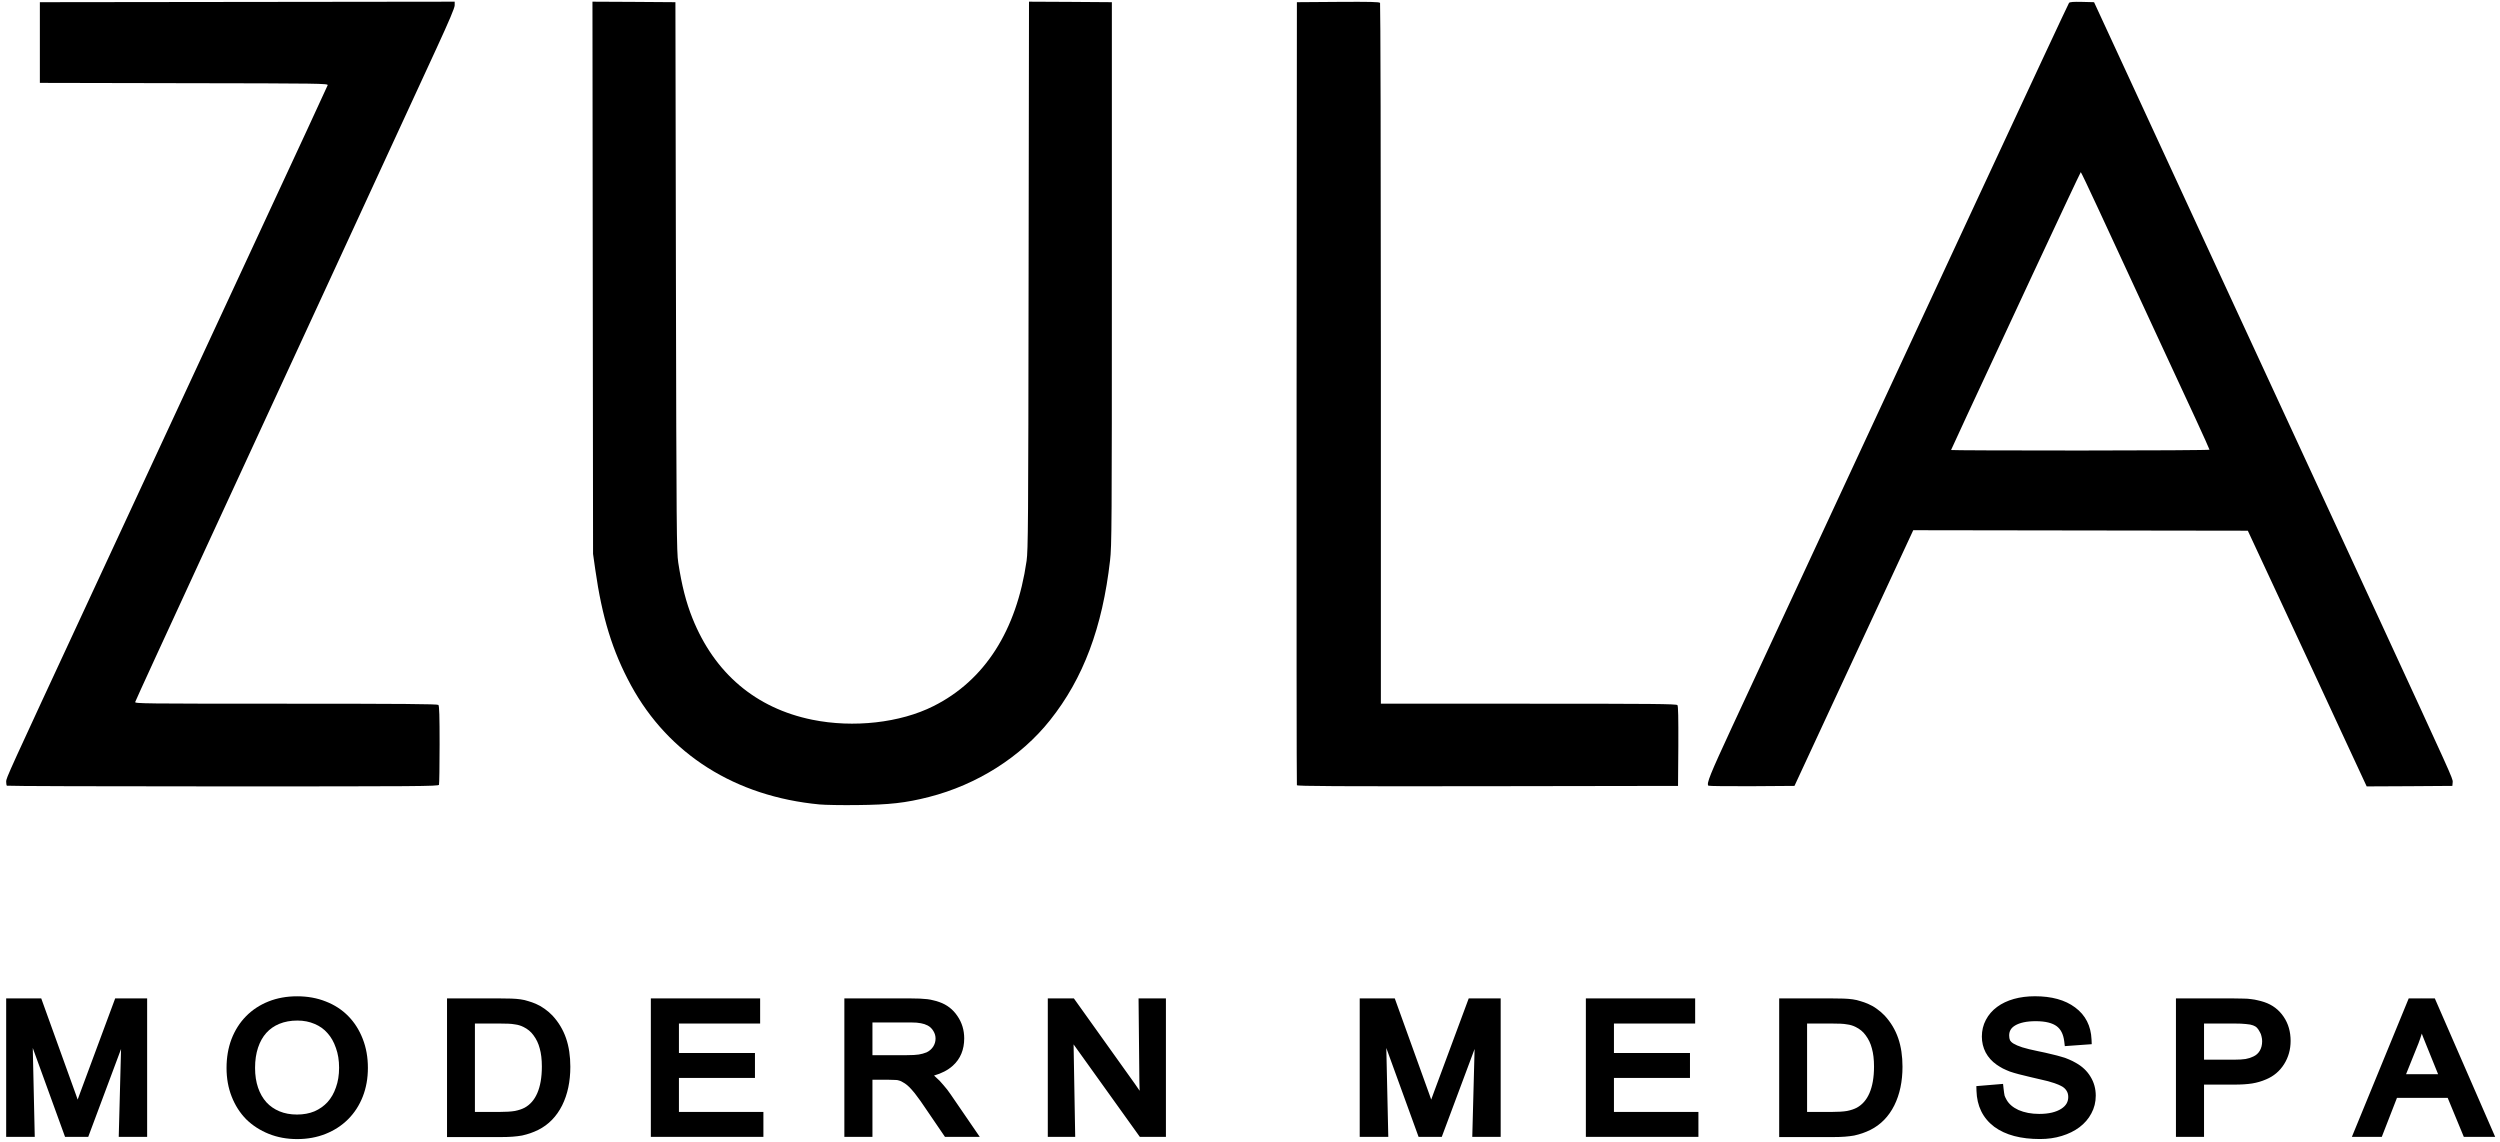
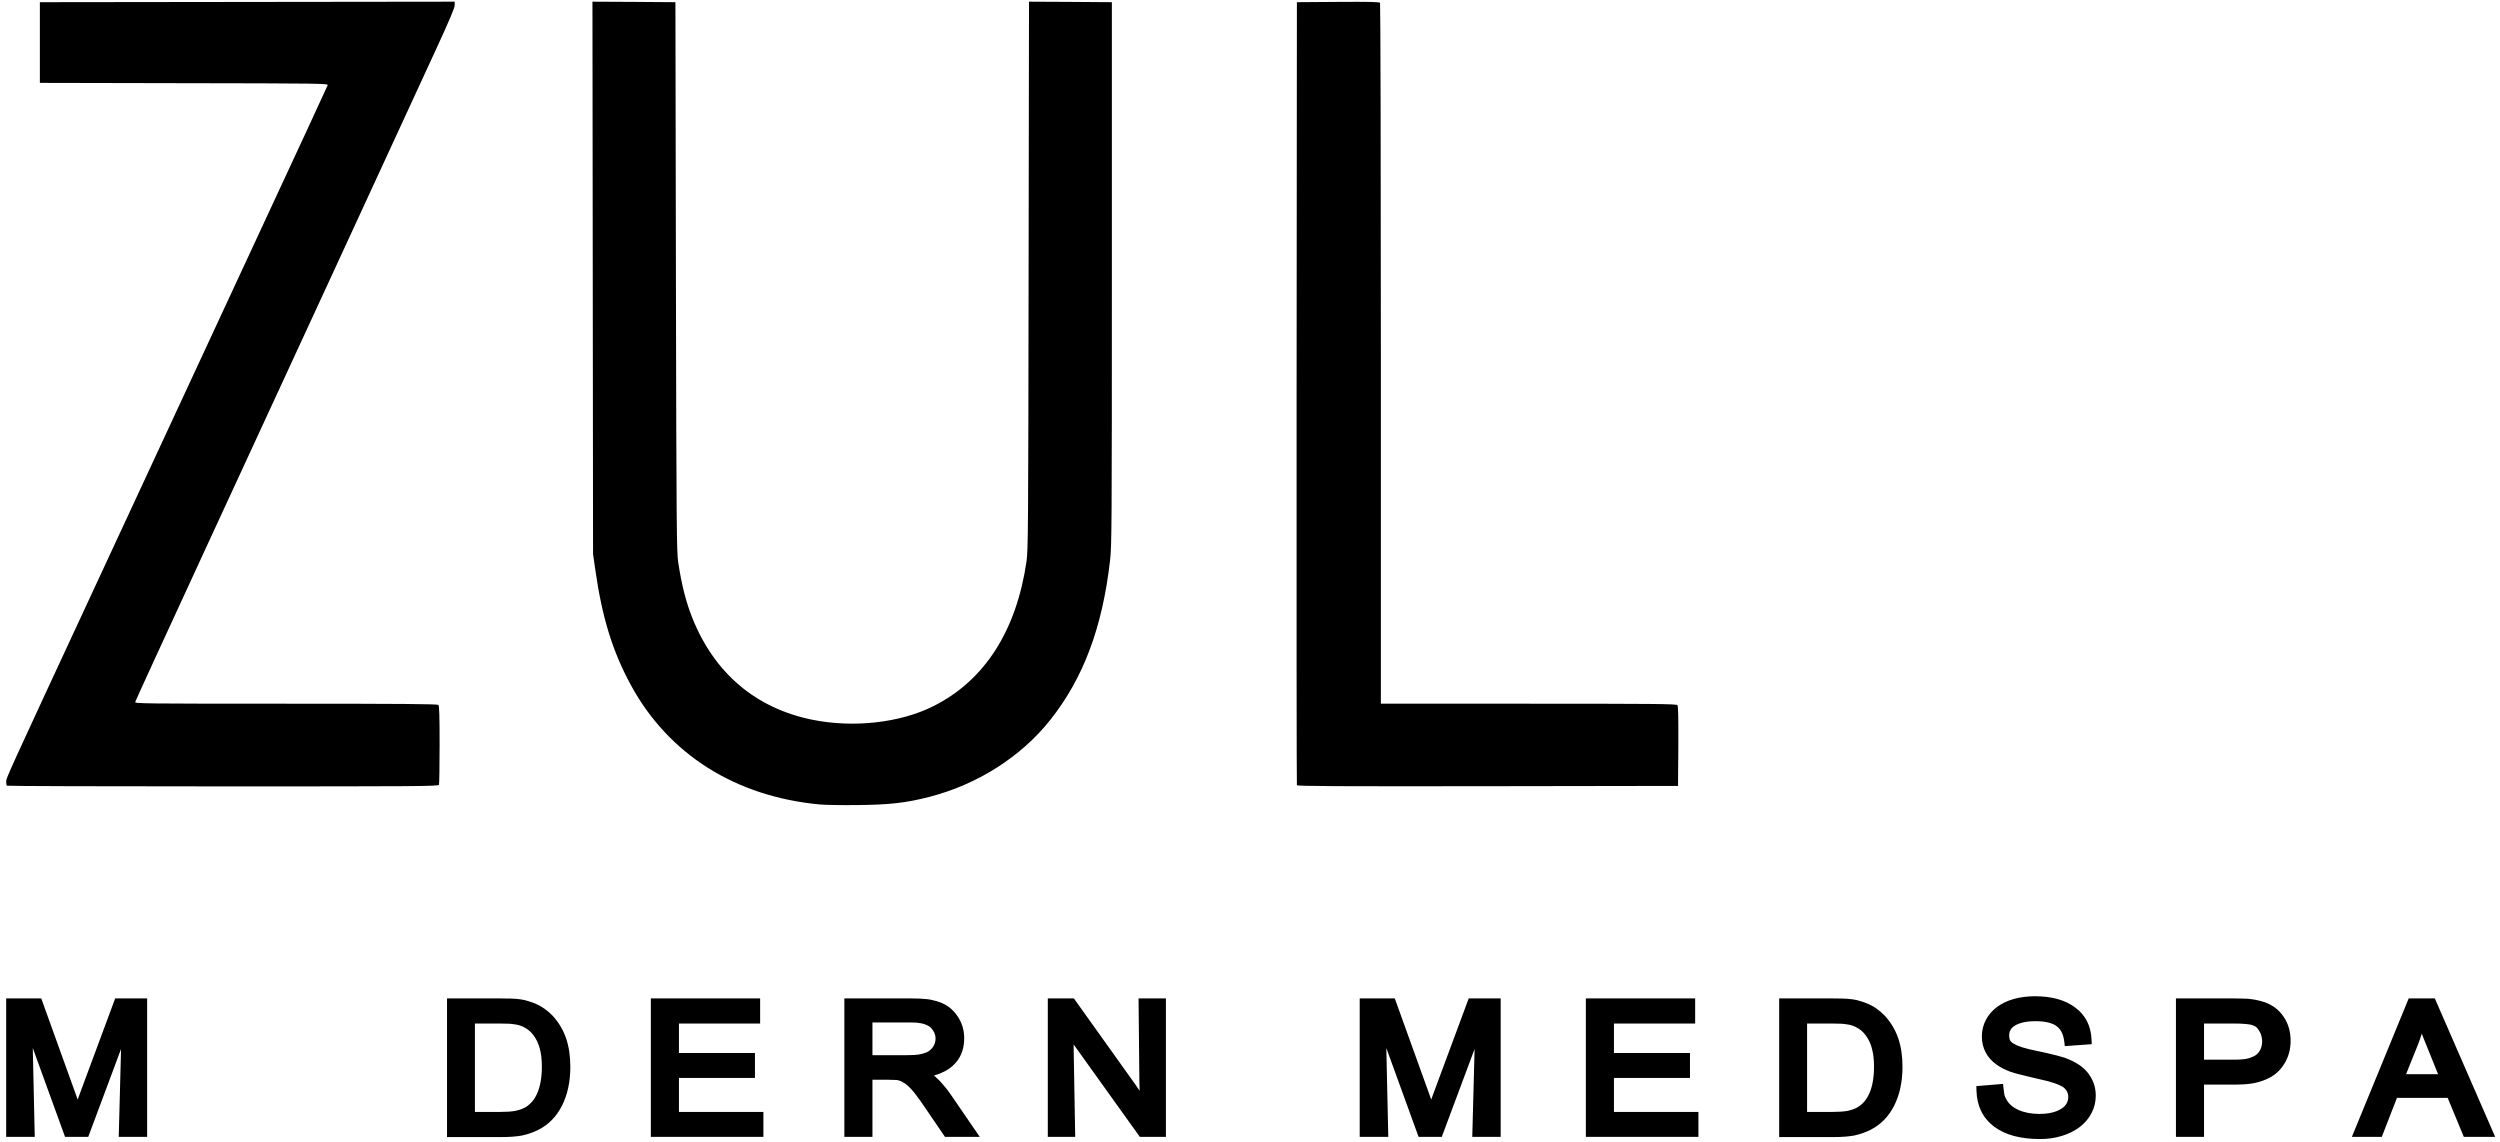
<svg xmlns="http://www.w3.org/2000/svg" width="405" height="185" viewBox="0 0 405 185" fill="none">
  <path d="M1 126.613C1 126.923 1.049 127.234 1.114 127.283C1.163 127.348 16.916 127.397 36.124 127.397C67.794 127.397 71.019 127.381 71.117 127.136C71.166 126.989 71.215 124.064 71.215 120.633C71.215 115.992 71.166 114.342 71.019 114.195C70.873 114.048 65.155 113.999 46.322 113.999C23.058 113.999 21.82 113.982 21.902 113.721C21.934 113.557 27.066 102.397 33.289 88.917C43.846 66.09 63.949 22.512 70.71 7.839C72.795 3.313 73.659 1.27 73.659 0.862V0.273L6.458 0.355V13.427L29.819 13.476C51.959 13.509 53.164 13.525 53.083 13.803C53.034 13.95 47.919 25.028 41.679 38.427C40.127 41.769 38.522 45.224 36.95 48.608C32.219 58.792 27.784 68.338 25.974 72.25C23.547 77.463 18.562 88.198 14.896 96.106L14.371 97.238C1.159 125.69 1 126.032 1 126.613Z" fill="black" />
  <path d="M102.233 111.041C108.326 122.201 119.111 129.031 132.779 130.322C133.643 130.404 136.396 130.453 138.905 130.42C144.069 130.371 146.708 130.077 150.488 129.113C158.291 127.119 165.378 122.626 170.103 116.678C175.495 109.914 178.59 101.662 179.828 90.796C180.105 88.427 180.122 85.371 180.122 44.309V0.355L173.41 0.306L166.698 0.273L166.633 44.587C166.584 85.371 166.551 89.08 166.307 90.861C164.678 102.169 159.513 110.24 151.221 114.391C145.845 117.103 138.237 117.953 131.59 116.597C122.435 114.734 115.755 109.08 112.171 100.142C111.145 97.577 110.444 94.848 109.874 91.123C109.613 89.374 109.581 86.074 109.499 44.799L109.418 0.355L102.69 0.306L95.978 0.273L96.075 89.734L96.434 92.267C97.542 100.044 99.22 105.502 102.233 111.041Z" fill="black" />
  <path d="M210.097 127.201C210.049 127.087 210.032 98.492 210.049 63.672L210.097 0.355L216.761 0.306C221.99 0.274 223.456 0.306 223.57 0.47C223.635 0.584 223.701 26.172 223.701 57.349V113.999H247.632C267.654 113.999 271.58 114.031 271.743 114.228C271.874 114.375 271.906 116.27 271.89 120.878L271.841 127.316L241.002 127.365C216.418 127.397 210.146 127.365 210.097 127.201Z" fill="black" />
-   <path fill-rule="evenodd" clip-rule="evenodd" d="M280.573 117.805C277.005 125.518 276.419 126.956 276.761 127.282C276.81 127.348 279.987 127.38 283.783 127.364L290.706 127.315L294.763 118.573C295.395 117.213 296.194 115.49 297.085 113.569C299.34 108.706 302.184 102.575 304.391 97.854L309.946 85.894L364.147 85.975L369.36 97.168C370.602 99.835 371.776 102.361 372.726 104.405C373.969 107.08 374.828 108.928 374.948 109.178C375.144 109.635 377.131 113.916 379.363 118.704L383.403 127.397L390.343 127.364L397.283 127.315L397.332 126.743C397.334 126.72 397.336 126.698 397.338 126.676C397.378 126.133 397.102 125.568 385.277 99.946C383.78 96.711 382.336 93.588 380.446 89.497C376.742 81.482 371.322 69.752 360.416 46.188C352.32 28.688 349.127 21.776 342.903 8.279L339.238 0.355L337.283 0.306C335.865 0.273 335.295 0.322 335.181 0.469C335.084 0.583 328.437 14.832 320.389 32.136C295.089 86.58 284.63 109.08 280.573 117.805ZM355.676 67.822C356.914 70.518 357.94 72.773 357.94 72.854C357.94 72.92 348.524 72.985 337.006 72.985C325.488 72.985 316.072 72.952 316.072 72.903C316.072 72.871 317.228 70.354 318.646 67.315C320.063 64.276 324.771 54.162 329.105 44.848C333.454 35.518 337.038 27.904 337.087 27.887C337.136 27.887 338.374 30.485 339.841 33.655C340.749 35.61 342.497 39.385 344.408 43.513C345.58 46.046 346.814 48.711 347.954 51.171C348.566 52.493 349.197 53.857 349.826 55.214C352.276 60.504 354.677 65.689 355.676 67.822Z" fill="black" />
  <path fill-rule="evenodd" clip-rule="evenodd" d="M19.235 184.174L19.611 169.936L14.294 184.174H10.538L5.309 169.773L5.63 184.174H1V161.742H6.681L12.252 177.201C12.366 177.519 12.476 177.83 12.582 178.136C12.603 178.08 12.624 178.023 12.644 177.965C12.752 177.643 12.88 177.296 13.026 176.922L18.659 161.742H23.837V184.174H19.235ZM91.066 179.075L91.064 179.079C90.165 180.867 88.876 182.202 87.194 183.042L87.19 183.045C86.768 183.253 86.343 183.431 85.916 183.578C85.491 183.724 85.048 183.848 84.585 183.951L84.568 183.955L84.552 183.958C84.085 184.041 83.581 184.102 83.041 184.143C82.498 184.184 81.898 184.203 81.239 184.203H72.418V161.742H80.866C81.659 161.742 82.323 161.752 82.855 161.771C83.412 161.792 83.908 161.832 84.339 161.895C84.785 161.958 85.201 162.053 85.582 162.185C85.967 162.292 86.375 162.438 86.805 162.619L86.808 162.62C87.317 162.837 87.794 163.109 88.237 163.435C88.691 163.754 89.112 164.116 89.498 164.52L89.503 164.525L89.508 164.531C90.494 165.6 91.225 166.821 91.697 168.187C92.167 169.549 92.394 171.095 92.394 172.813C92.394 175.179 91.961 177.275 91.066 179.075ZM87.436 169.848L87.433 169.838C87.23 169.044 86.892 168.335 86.417 167.704L86.413 167.698L86.409 167.692C86.014 167.146 85.486 166.704 84.806 166.369L84.799 166.366C84.571 166.251 84.347 166.163 84.129 166.1L84.12 166.097L84.112 166.095C83.916 166.034 83.684 165.984 83.411 165.95L83.387 165.947L83.363 165.943C83.1 165.893 82.766 165.857 82.355 165.839L82.353 165.839C81.955 165.82 81.45 165.811 80.835 165.811H76.936V180.134H80.897C81.991 180.134 82.828 180.077 83.425 179.973C84.041 179.85 84.563 179.671 84.998 179.444C85.879 178.957 86.562 178.191 87.039 177.093C87.522 175.981 87.781 174.554 87.781 172.783C87.781 171.611 87.662 170.641 87.439 169.859L87.436 169.848ZM105.437 184.174V161.742H123.142V165.811H109.987V170.589H122.303V174.629H109.987V180.134H123.671V184.174H105.437ZM153.086 184.174L149.89 179.483C149.581 179.021 149.327 178.65 149.126 178.368C148.923 178.084 148.743 177.841 148.586 177.638L148.57 177.618L148.556 177.597C148.423 177.402 148.294 177.229 148.167 177.077C148.027 176.908 147.865 176.719 147.682 176.51L147.68 176.508C147.188 175.941 146.715 175.558 146.266 175.325L146.239 175.31L146.212 175.294C146.063 175.201 145.94 175.142 145.841 175.108L145.825 175.102L145.809 175.095C145.715 175.058 145.596 175.022 145.446 174.99C145.329 174.966 145.159 174.949 144.924 174.949H144.893L144.862 174.946C144.642 174.929 144.343 174.92 143.96 174.92H141.336V184.174H136.786V161.742H147.443C148.051 161.742 148.572 161.752 149.003 161.772C149.452 161.792 149.855 161.822 150.21 161.864C150.565 161.905 150.899 161.968 151.208 162.055C151.532 162.122 151.86 162.218 152.193 162.342C153.408 162.768 154.384 163.524 155.1 164.594C155.837 165.664 156.202 166.879 156.202 168.214C156.202 170.018 155.601 171.526 154.352 172.649C153.553 173.368 152.531 173.89 151.316 174.238C151.409 174.319 151.5 174.405 151.59 174.494C152.017 174.855 152.433 175.288 152.84 175.788C153.27 176.272 153.651 176.761 153.981 177.255L153.984 177.259L158.722 184.174H153.086ZM151.211 167.032L151.204 167.021C150.966 166.62 150.659 166.328 150.278 166.128C149.937 165.953 149.58 165.834 149.206 165.77L149.19 165.768L149.174 165.764C148.794 165.683 148.264 165.636 147.567 165.636H141.336V170.938H146.883C147.783 170.938 148.426 170.899 148.839 170.832L148.844 170.831C149.272 170.764 149.694 170.648 150.108 170.481C150.549 170.271 150.896 169.973 151.163 169.579C151.43 169.165 151.559 168.726 151.559 168.243C151.559 167.812 151.446 167.413 151.211 167.032ZM184.655 184.174L173.921 169.191L174.183 184.174H169.743V161.742H173.968L183.848 175.579C184.147 176 184.408 176.377 184.628 176.71C184.621 176.596 184.615 176.483 184.61 176.371L184.61 176.369C184.589 175.896 184.578 175.468 184.578 175.086V175.083L184.446 161.742H188.879V184.174H184.655ZM238.508 184.174L238.884 169.936L233.567 184.174H229.811L224.582 169.773L224.903 184.174H220.273V161.742H225.954L231.524 177.198L231.525 177.201C231.638 177.519 231.748 177.83 231.855 178.136C231.876 178.08 231.897 178.023 231.917 177.965C232.025 177.643 232.152 177.295 232.299 176.922C232.3 176.92 232.301 176.917 232.302 176.915L237.932 161.742H243.11V184.174H238.508ZM256.91 184.174V161.742H274.615V165.811H261.46V170.589H273.776V174.629H261.46V180.134H275.144V184.174H256.91ZM306.877 179.075L306.875 179.079C305.976 180.867 304.686 182.202 303.005 183.042L303 183.045C302.578 183.253 302.153 183.431 301.726 183.578C301.302 183.724 300.858 183.848 300.396 183.951L300.379 183.955L300.362 183.958C299.896 184.041 299.392 184.102 298.851 184.143C298.309 184.184 297.708 184.203 297.05 184.203H288.228V161.742H296.677C297.47 161.742 298.134 161.752 298.666 161.771C299.223 161.792 299.719 161.832 300.149 161.895C300.595 161.958 301.011 162.053 301.393 162.185C301.778 162.292 302.186 162.438 302.615 162.619L302.618 162.62C303.128 162.837 303.605 163.109 304.047 163.435C304.502 163.754 304.922 164.116 305.308 164.52L305.313 164.525L305.318 164.531C306.304 165.6 307.036 166.821 307.507 168.187C307.978 169.549 308.204 171.095 308.204 172.813C308.204 175.179 307.772 177.275 306.877 179.075ZM303.246 169.848L303.244 169.838C303.041 169.045 302.702 168.335 302.228 167.704L302.224 167.698L302.219 167.692C301.825 167.146 301.297 166.704 300.616 166.369L300.61 166.366C300.381 166.251 300.158 166.163 299.939 166.1L299.931 166.097L299.922 166.095C299.727 166.034 299.495 165.984 299.221 165.95L299.197 165.947L299.174 165.943C298.91 165.893 298.576 165.857 298.165 165.839L298.163 165.839C297.766 165.82 297.261 165.811 296.646 165.811H292.747V180.134H296.708C297.802 180.134 298.638 180.077 299.236 179.973C299.852 179.85 300.373 179.671 300.809 179.444C301.689 178.957 302.373 178.191 302.849 177.093C303.332 175.981 303.592 174.554 303.592 172.783C303.592 171.611 303.472 170.641 303.249 169.859L303.246 169.848ZM336.175 163.209C337.855 164.45 338.736 166.205 338.828 168.384L338.86 169.158L334.5 169.472L334.409 168.717C334.261 167.493 333.819 166.713 333.173 166.238C332.498 165.741 331.41 165.432 329.789 165.432C328.272 165.432 327.18 165.692 326.438 166.133C325.77 166.54 325.486 167.057 325.486 167.749C325.486 168.07 325.538 168.326 325.624 168.533C325.711 168.683 325.874 168.862 326.169 169.051C326.511 169.258 326.983 169.466 327.604 169.666C328.252 169.868 329.093 170.075 330.134 170.285C331.007 170.46 331.754 170.627 332.372 170.786C332.975 170.922 333.506 171.061 333.961 171.202C334.418 171.325 334.836 171.472 335.21 171.645C335.57 171.794 335.926 171.971 336.28 172.178C337.293 172.74 338.093 173.479 338.649 174.404C339.228 175.332 339.513 176.37 339.513 177.498C339.513 178.533 339.277 179.497 338.797 180.376C338.343 181.245 337.692 181.991 336.863 182.617L336.86 182.618C336.05 183.225 335.094 183.69 334.005 184.022C332.923 184.36 331.743 184.524 330.473 184.524C327.41 184.524 324.909 183.894 323.065 182.535L323.056 182.528C321.207 181.127 320.259 179.155 320.19 176.705L320.169 175.951L324.494 175.591L324.579 176.363C324.638 176.89 324.693 177.258 324.743 177.487C324.805 177.668 324.911 177.897 325.071 178.18C325.448 178.839 326.07 179.395 327.003 179.825C327.965 180.239 329.075 180.455 330.349 180.455C331.937 180.455 333.106 180.151 333.929 179.621C334.721 179.112 335.056 178.489 335.056 177.702C335.056 177.284 334.951 176.949 334.759 176.666L334.754 176.659L334.75 176.652C334.55 176.345 334.257 176.089 333.836 175.892L333.826 175.887L333.815 175.882C333.571 175.759 333.357 175.668 333.171 175.605L333.143 175.595L333.116 175.584C332.932 175.505 332.678 175.419 332.345 175.328L332.319 175.32L332.293 175.311C332.005 175.21 331.605 175.102 331.082 174.989L331.069 174.986L331.056 174.983C330.527 174.85 329.83 174.686 328.963 174.493L328.949 174.49C328.222 174.315 327.587 174.159 327.044 174.023L327.037 174.021C326.504 173.881 326.028 173.74 325.61 173.596L325.594 173.59L325.578 173.584C325.167 173.422 324.793 173.257 324.457 173.09L324.447 173.085L324.437 173.079C324.117 172.909 323.792 172.708 323.46 172.481L323.453 172.476C322.696 171.945 322.1 171.29 321.684 170.511L321.679 170.503C321.265 169.705 321.061 168.841 321.061 167.923C321.061 166.951 321.274 166.046 321.712 165.224C322.144 164.394 322.755 163.692 323.531 163.12C324.304 162.55 325.212 162.124 326.243 161.831L326.247 161.829C327.301 161.536 328.442 161.393 329.665 161.393C332.321 161.393 334.52 161.968 336.175 163.209ZM357.053 184.174H352.503V161.742H361.698C362.381 161.742 362.958 161.751 363.426 161.771C363.899 161.772 364.335 161.802 364.73 161.865C365.099 161.907 365.445 161.969 365.767 162.053C366.089 162.119 366.434 162.214 366.8 162.335L366.803 162.336C368.125 162.778 369.183 163.573 369.948 164.712C370.713 165.832 371.08 167.147 371.08 168.622C371.08 170.004 370.731 171.268 370.024 172.393C369.316 173.52 368.339 174.346 367.112 174.856C366.388 175.173 365.63 175.394 364.841 175.521C364.058 175.646 363.09 175.706 361.947 175.706H357.053V184.174ZM366.363 167.897L366.357 167.867C366.312 167.627 366.231 167.418 366.118 167.233L366.102 167.206L366.087 167.178C365.928 166.863 365.765 166.635 365.607 166.473C365.479 166.342 365.287 166.216 365.002 166.112L364.995 166.109L364.988 166.107C364.733 166.008 364.372 165.931 363.88 165.896L363.864 165.895L363.849 165.893C363.371 165.839 362.74 165.811 361.947 165.811H357.053V171.666H362.009C362.725 171.666 363.312 171.629 363.777 171.56C364.247 171.474 364.659 171.341 365.017 171.165L365.028 171.16L365.04 171.154C365.493 170.95 365.833 170.644 366.081 170.225C366.331 169.8 366.468 169.294 366.468 168.68C366.468 168.418 366.435 168.167 366.37 167.926L366.363 167.897ZM399.139 184.174L396.527 177.859H388.306L385.849 184.174H381.004L390.211 161.742H392.272L392.282 161.706L392.292 161.742H394.441L404.218 184.174H399.139ZM392.33 167.444C392.391 167.602 392.453 167.767 392.518 167.941L392.523 167.954C392.67 168.326 392.857 168.794 393.086 169.358L394.974 174.023H389.781L391.797 169.007L391.8 168.999L391.803 168.992C391.986 168.509 392.162 167.993 392.33 167.444Z" fill="black" />
-   <path fill-rule="evenodd" clip-rule="evenodd" d="M39.883 181.323L39.889 181.329L39.895 181.335C40.928 182.344 42.148 183.127 43.545 183.688C44.955 184.253 46.488 184.531 48.134 184.531C49.8 184.531 51.343 184.254 52.754 183.688C54.153 183.127 55.365 182.341 56.38 181.329C57.415 180.297 58.21 179.068 58.767 177.651C59.326 176.228 59.599 174.673 59.599 172.994C59.599 171.299 59.326 169.734 58.767 168.31C58.213 166.879 57.431 165.641 56.416 164.607C55.401 163.572 54.185 162.784 52.78 162.241C51.369 161.676 49.817 161.4 48.134 161.4C46.45 161.4 44.896 161.676 43.483 162.243C42.08 162.805 40.867 163.602 39.852 164.636C38.837 165.67 38.055 166.909 37.5 168.341L37.498 168.348C36.962 169.769 36.7 171.33 36.7 173.023C36.7 174.684 36.974 176.23 37.533 177.651C38.088 179.064 38.87 180.291 39.883 181.323ZM54.415 169.764L54.418 169.773L54.421 169.781C54.758 170.709 54.933 171.769 54.933 172.972C54.933 174.176 54.758 175.236 54.421 176.163L54.419 176.17L54.416 176.177C54.096 177.112 53.641 177.897 53.057 178.546C52.474 179.177 51.771 179.674 50.939 180.038C50.118 180.378 49.18 180.556 48.111 180.556C47.039 180.556 46.099 180.377 45.276 180.035C44.447 179.691 43.746 179.204 43.164 178.576C42.581 177.926 42.126 177.141 41.806 176.206C41.486 175.274 41.32 174.209 41.32 173.002C41.32 171.752 41.487 170.657 41.807 169.705C42.13 168.746 42.577 167.961 43.138 167.335C43.717 166.692 44.424 166.198 45.27 165.854C46.116 165.51 47.079 165.33 48.173 165.33C49.217 165.33 50.143 165.517 50.964 165.875L50.977 165.88C51.8 166.223 52.486 166.714 53.046 167.356L53.054 167.365C53.637 168.013 54.093 168.807 54.415 169.764Z" fill="black" />
</svg>